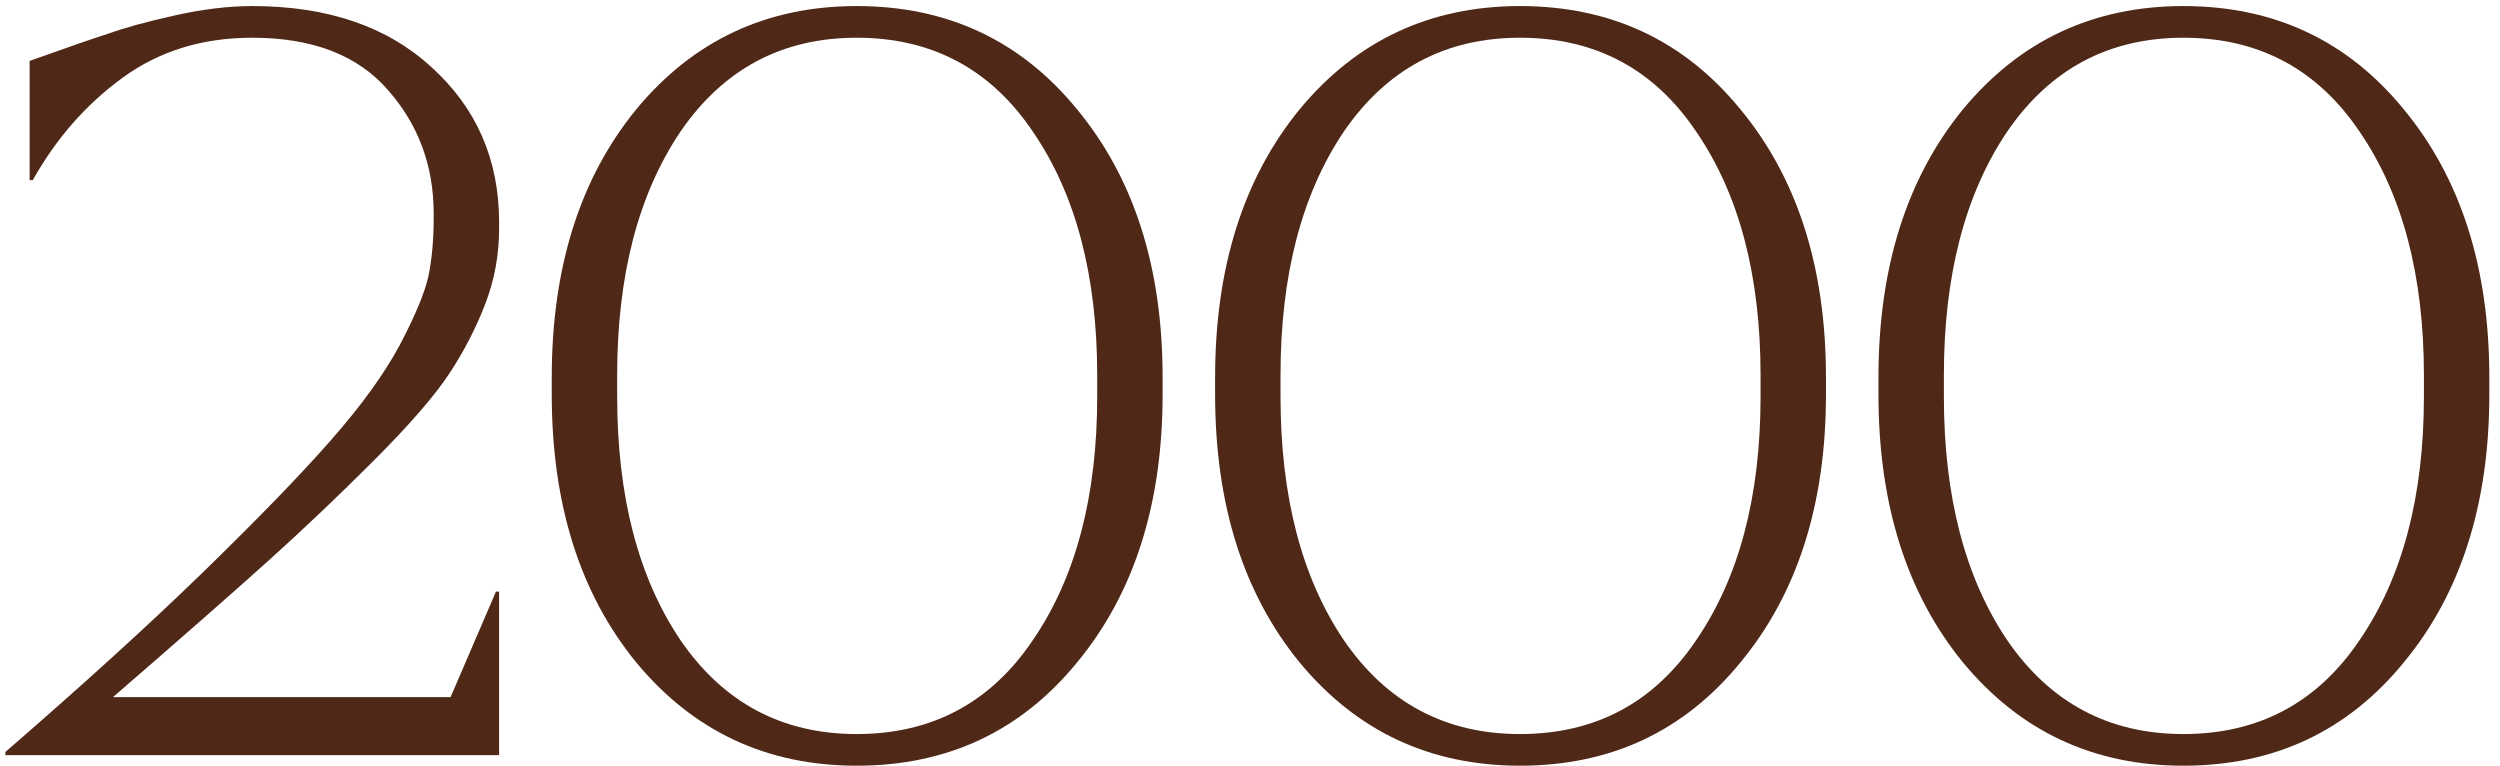
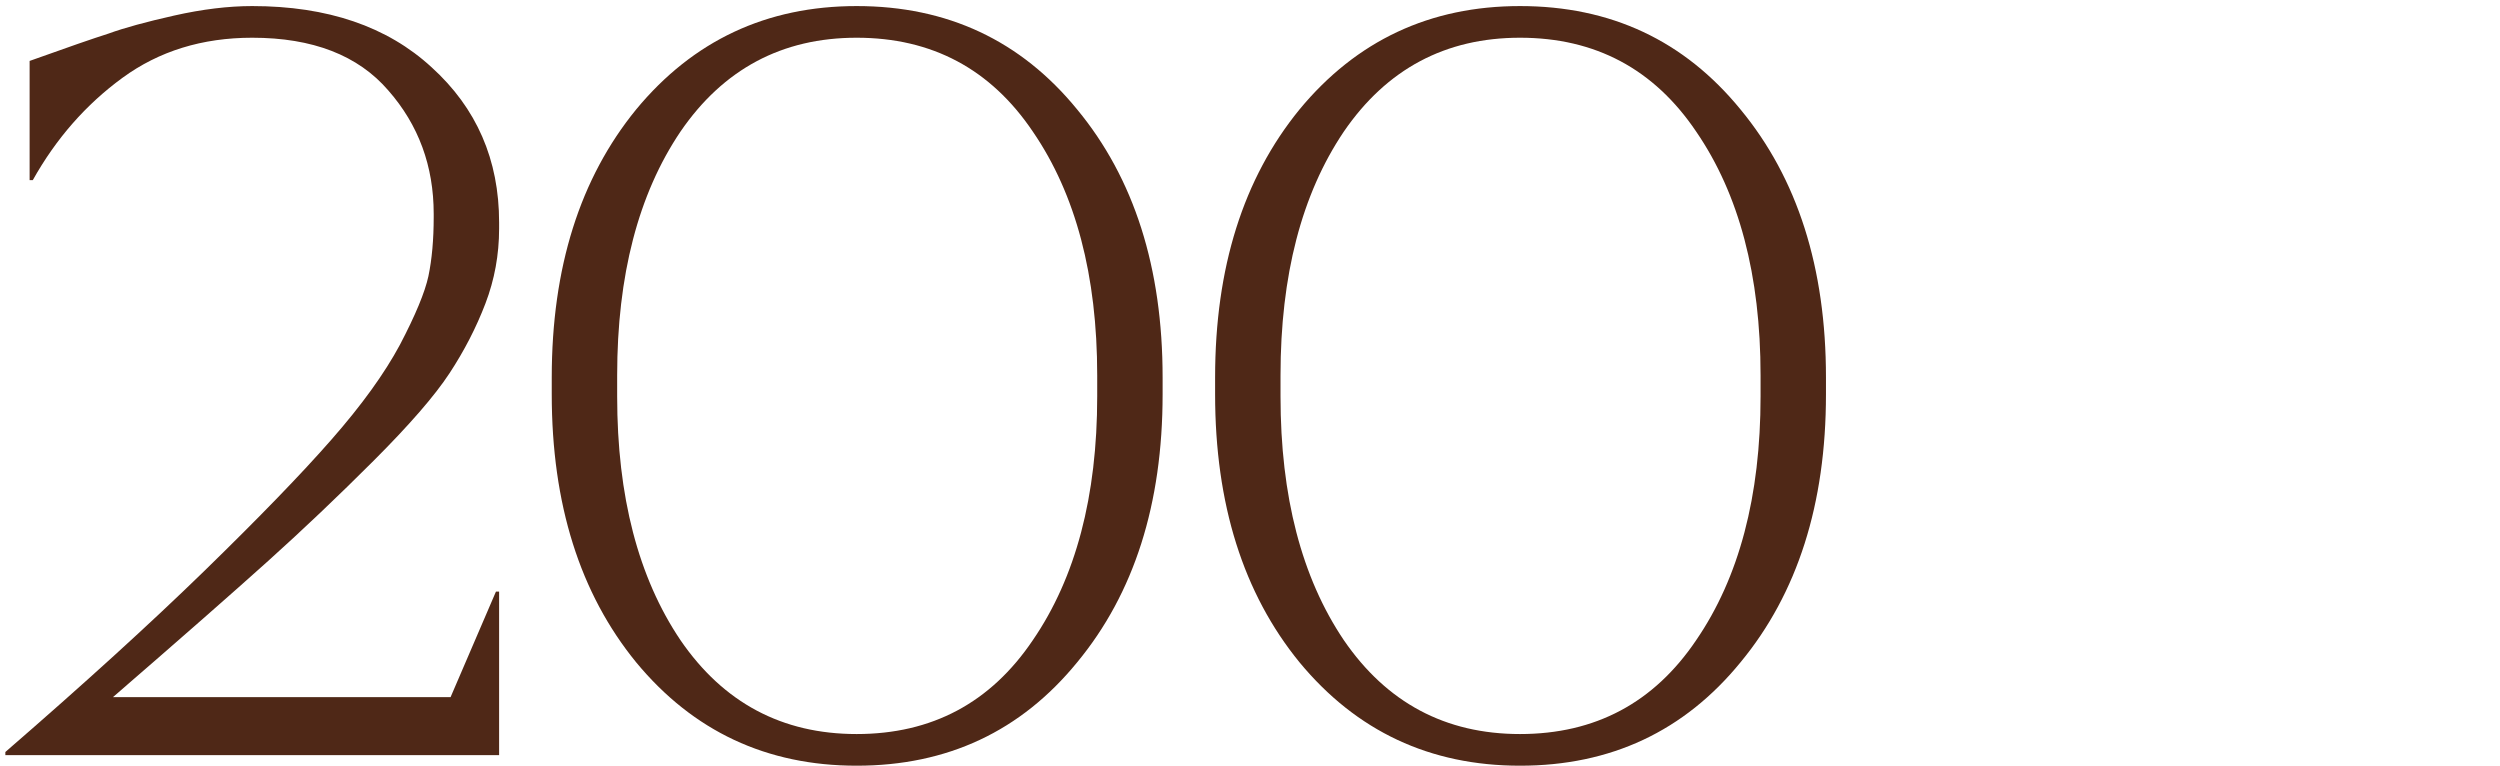
<svg xmlns="http://www.w3.org/2000/svg" width="222" height="68" viewBox="0 0 222 68" fill="none">
  <path d="M22.398 0.539C29.081 0.539 34.39 2.35 38.325 5.973C42.323 9.596 44.321 14.186 44.321 19.745V20.307C44.321 22.618 43.915 24.835 43.103 26.959C42.291 29.082 41.23 31.144 39.918 33.142C38.606 35.141 36.358 37.733 33.172 40.918C30.05 44.041 26.927 47.008 23.804 49.819C20.681 52.629 16.09 56.658 10.032 61.904H40.012L44.04 52.536H44.321V67.057H0.476V66.776C7.471 60.718 13.373 55.346 18.183 50.662C23.054 45.915 26.802 42.043 29.425 39.045C32.111 35.984 34.141 33.173 35.515 30.613C36.889 27.989 37.732 25.96 38.044 24.523C38.356 23.024 38.513 21.275 38.513 19.276V18.995C38.513 14.748 37.17 11.095 34.484 8.034C31.798 4.911 27.77 3.35 22.398 3.35C17.964 3.35 14.123 4.536 10.875 6.91C7.627 9.283 4.973 12.312 2.911 15.998H2.63V5.411C5.941 4.224 8.283 3.412 9.657 2.975C11.031 2.475 12.967 1.944 15.466 1.382C17.964 0.82 20.275 0.539 22.398 0.539Z" fill="#4F2817" />
  <path d="M76.071 0.539C84.128 0.539 90.655 3.6 95.652 9.72C100.711 15.841 103.24 23.773 103.24 33.517V35.016C103.24 44.76 100.711 52.692 95.652 58.813C90.655 64.933 84.128 67.994 76.071 67.994C68.076 67.994 61.55 64.933 56.49 58.813C51.494 52.692 48.995 44.76 48.995 35.016V33.517C48.995 23.773 51.494 15.841 56.49 9.72C61.55 3.6 68.076 0.539 76.071 0.539ZM76.071 3.35C69.451 3.35 64.235 6.129 60.425 11.688C56.678 17.247 54.804 24.461 54.804 33.33V35.203C54.804 44.072 56.678 51.286 60.425 56.845C64.235 62.404 69.451 65.183 76.071 65.183C82.754 65.183 87.969 62.404 91.717 56.845C95.527 51.286 97.432 44.072 97.432 35.203V33.33C97.432 24.461 95.527 17.247 91.717 11.688C87.969 6.129 82.754 3.35 76.071 3.35Z" fill="#4F2817" />
  <path d="M134.977 0.539C143.034 0.539 149.561 3.6 154.558 9.72C159.617 15.841 162.146 23.773 162.146 33.517V35.016C162.146 44.76 159.617 52.692 154.558 58.813C149.561 64.933 143.034 67.994 134.977 67.994C126.982 67.994 120.455 64.933 115.396 58.813C110.4 52.692 107.901 44.76 107.901 35.016V33.517C107.901 23.773 110.4 15.841 115.396 9.72C120.455 3.6 126.982 0.539 134.977 0.539ZM134.977 3.35C128.356 3.35 123.141 6.129 119.331 11.688C115.584 17.247 113.71 24.461 113.71 33.33V35.203C113.71 44.072 115.584 51.286 119.331 56.845C123.141 62.404 128.356 65.183 134.977 65.183C141.66 65.183 146.875 62.404 150.623 56.845C154.433 51.286 156.338 44.072 156.338 35.203V33.33C156.338 24.461 154.433 17.247 150.623 11.688C146.875 6.129 141.66 3.35 134.977 3.35Z" fill="#4F2817" />
-   <path d="M193.883 0.539C201.94 0.539 208.467 3.6 213.464 9.72C218.523 15.841 221.052 23.773 221.052 33.517V35.016C221.052 44.76 218.523 52.692 213.464 58.813C208.467 64.933 201.94 67.994 193.883 67.994C185.888 67.994 179.361 64.933 174.302 58.813C169.306 52.692 166.807 44.76 166.807 35.016V33.517C166.807 23.773 169.306 15.841 174.302 9.72C179.361 3.6 185.888 0.539 193.883 0.539ZM193.883 3.35C187.262 3.35 182.047 6.129 178.237 11.688C174.49 17.247 172.616 24.461 172.616 33.33V35.203C172.616 44.072 174.49 51.286 178.237 56.845C182.047 62.404 187.262 65.183 193.883 65.183C200.566 65.183 205.781 62.404 209.529 56.845C213.339 51.286 215.244 44.072 215.244 35.203V33.33C215.244 24.461 213.339 17.247 209.529 11.688C205.781 6.129 200.566 3.35 193.883 3.35Z" fill="#4F2817" />
</svg>